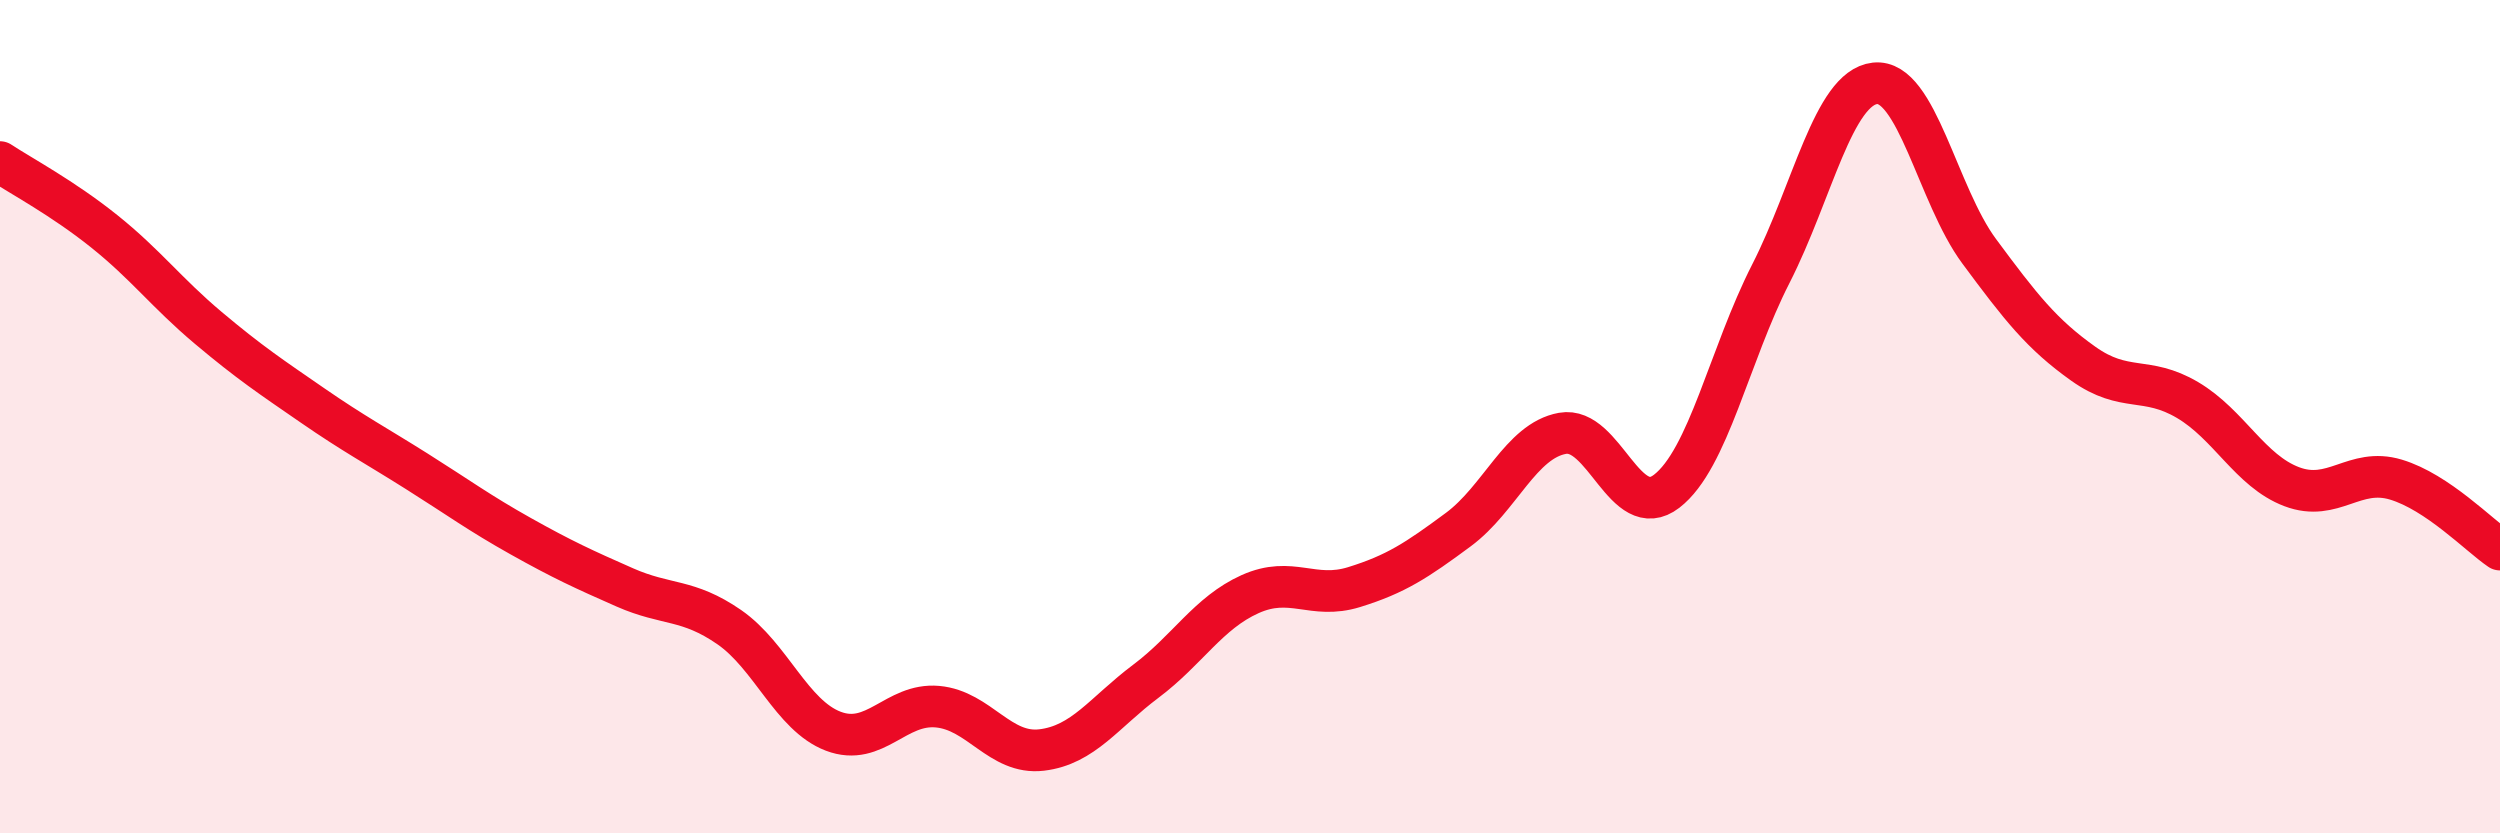
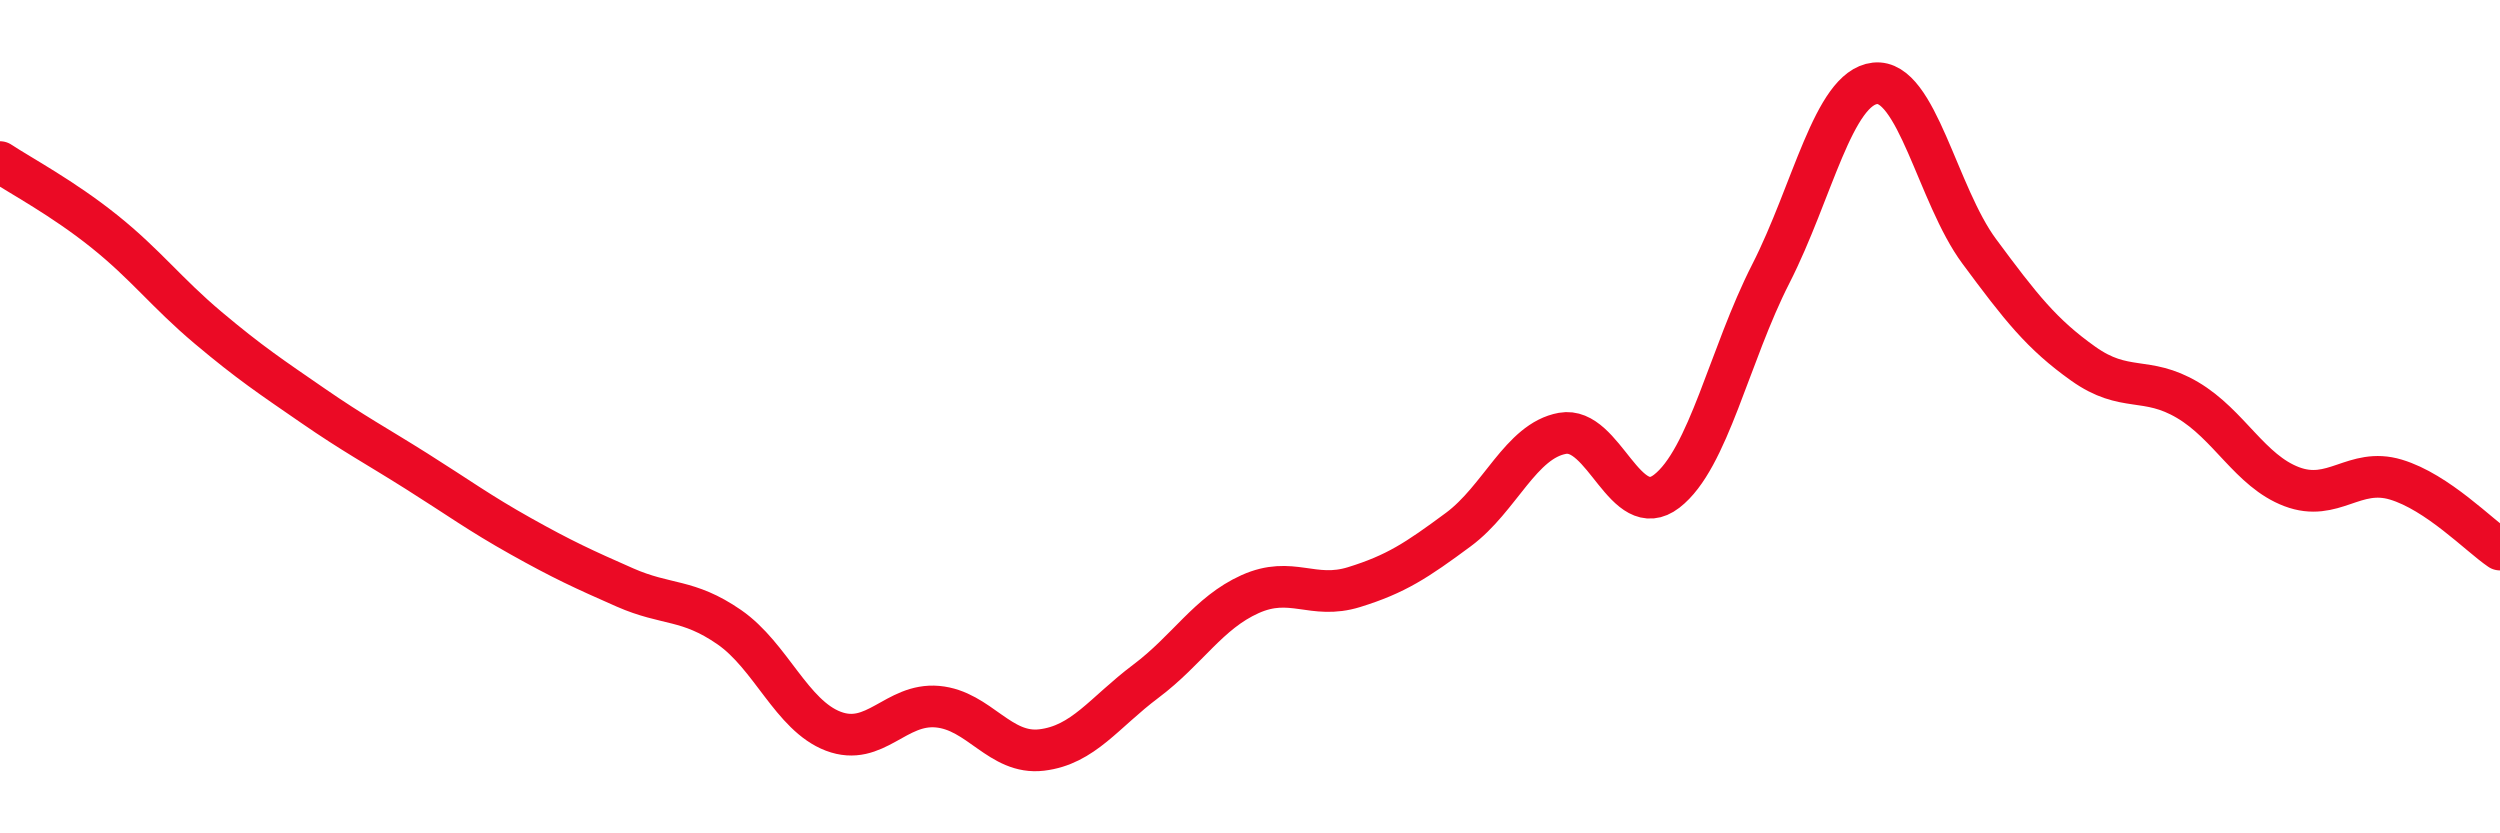
<svg xmlns="http://www.w3.org/2000/svg" width="60" height="20" viewBox="0 0 60 20">
-   <path d="M 0,3.89 C 0.5,4.22 1.5,4.75 2.5,5.55 C 3.5,6.35 4,7.03 5,7.87 C 6,8.71 6.5,9.04 7.5,9.73 C 8.5,10.42 9,10.68 10,11.31 C 11,11.94 11.5,12.31 12.5,12.87 C 13.5,13.43 14,13.66 15,14.1 C 16,14.54 16.5,14.36 17.5,15.05 C 18.5,15.74 19,17.17 20,17.55 C 21,17.93 21.5,16.87 22.5,16.96 C 23.5,17.05 24,18.12 25,18 C 26,17.88 26.5,17.1 27.5,16.35 C 28.5,15.6 29,14.71 30,14.26 C 31,13.81 31.5,14.4 32.5,14.09 C 33.5,13.78 34,13.45 35,12.71 C 36,11.97 36.5,10.58 37.5,10.4 C 38.5,10.22 39,12.56 40,11.79 C 41,11.02 41.5,8.53 42.5,6.57 C 43.5,4.61 44,2.11 45,2 C 46,1.89 46.5,4.68 47.5,6.03 C 48.5,7.38 49,8.02 50,8.73 C 51,9.44 51.5,9.01 52.5,9.6 C 53.5,10.19 54,11.3 55,11.68 C 56,12.06 56.5,11.21 57.5,11.51 C 58.5,11.81 59.5,12.85 60,13.19L60 20L0 20Z" fill="#EB0A25" opacity="0.1" stroke-linecap="round" stroke-linejoin="round" />
  <path d="M 0,3.89 C 0.5,4.22 1.5,4.75 2.5,5.55 C 3.5,6.35 4,7.03 5,7.87 C 6,8.71 6.5,9.04 7.5,9.73 C 8.5,10.42 9,10.68 10,11.31 C 11,11.94 11.5,12.31 12.5,12.87 C 13.5,13.43 14,13.66 15,14.1 C 16,14.54 16.5,14.36 17.5,15.05 C 18.5,15.74 19,17.17 20,17.55 C 21,17.93 21.5,16.87 22.5,16.96 C 23.5,17.05 24,18.12 25,18 C 26,17.88 26.5,17.1 27.5,16.35 C 28.5,15.6 29,14.71 30,14.26 C 31,13.81 31.5,14.4 32.5,14.09 C 33.5,13.78 34,13.45 35,12.71 C 36,11.97 36.5,10.58 37.5,10.4 C 38.5,10.22 39,12.56 40,11.79 C 41,11.02 41.5,8.53 42.5,6.57 C 43.5,4.61 44,2.11 45,2 C 46,1.89 46.5,4.68 47.5,6.03 C 48.5,7.38 49,8.02 50,8.73 C 51,9.44 51.5,9.01 52.5,9.6 C 53.5,10.19 54,11.3 55,11.68 C 56,12.06 56.5,11.21 57.5,11.51 C 58.5,11.81 59.5,12.85 60,13.19" stroke="#EB0A25" stroke-width="1" fill="none" stroke-linecap="round" stroke-linejoin="round" />
</svg>